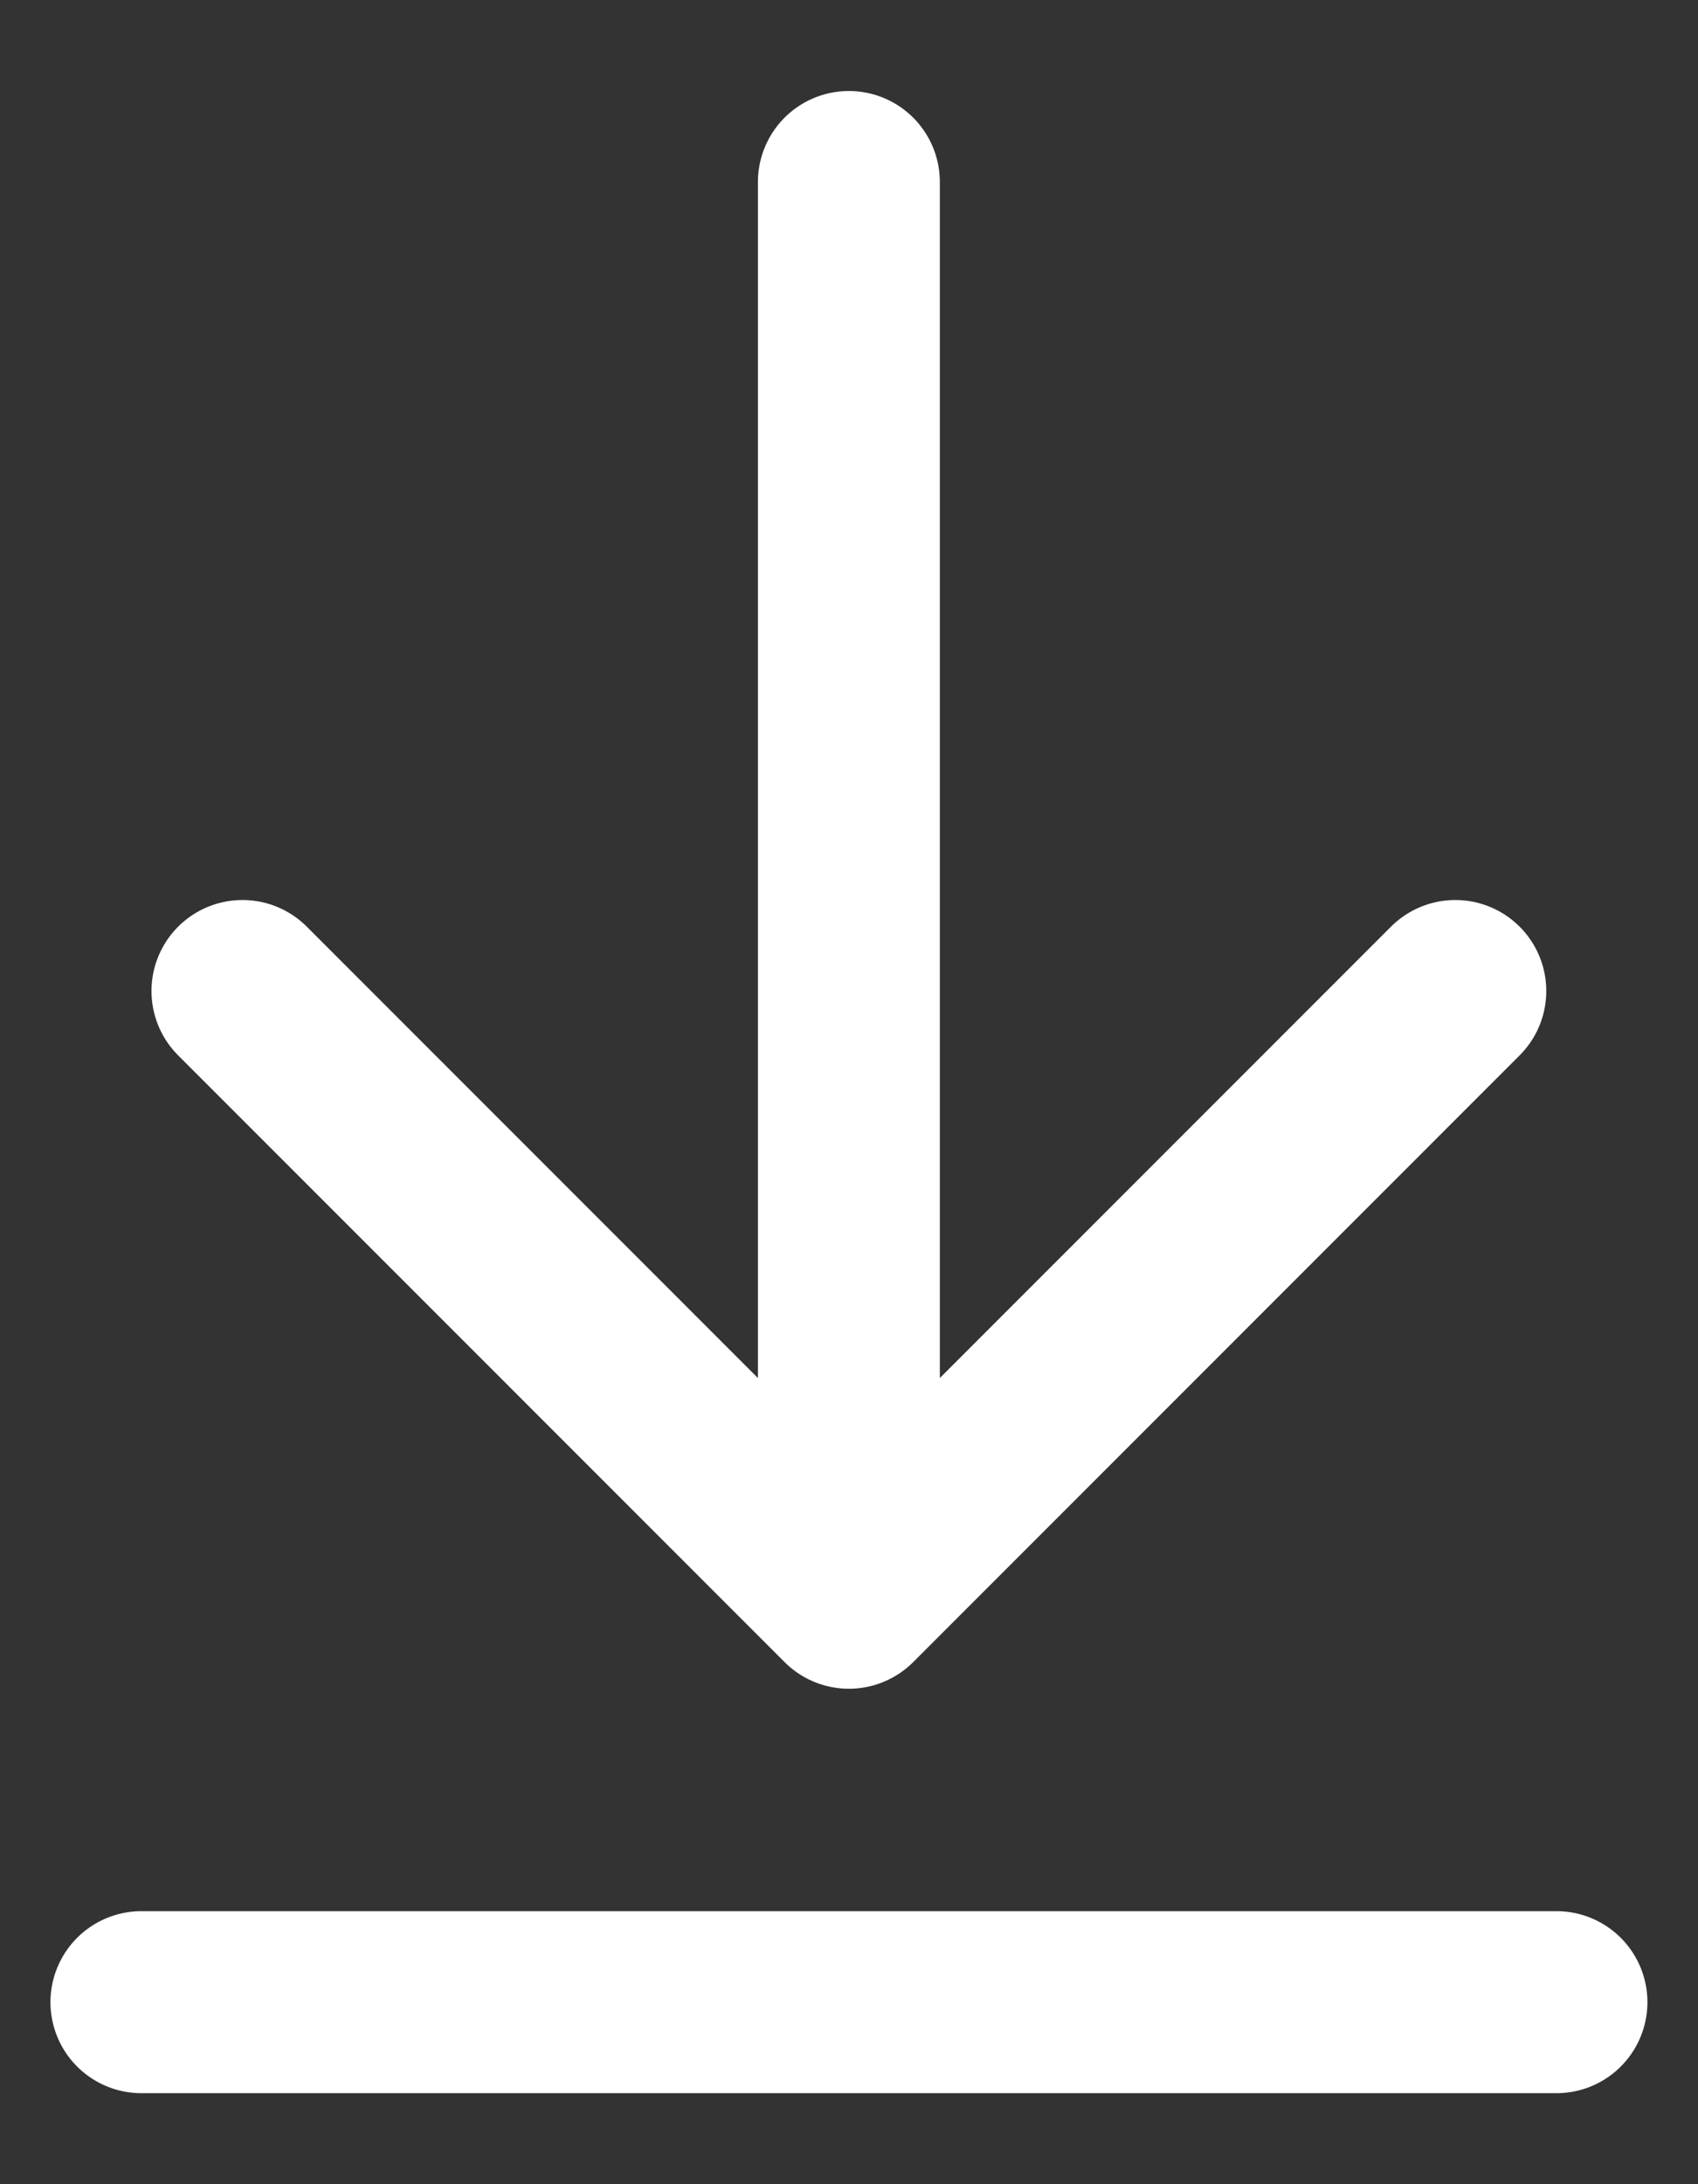
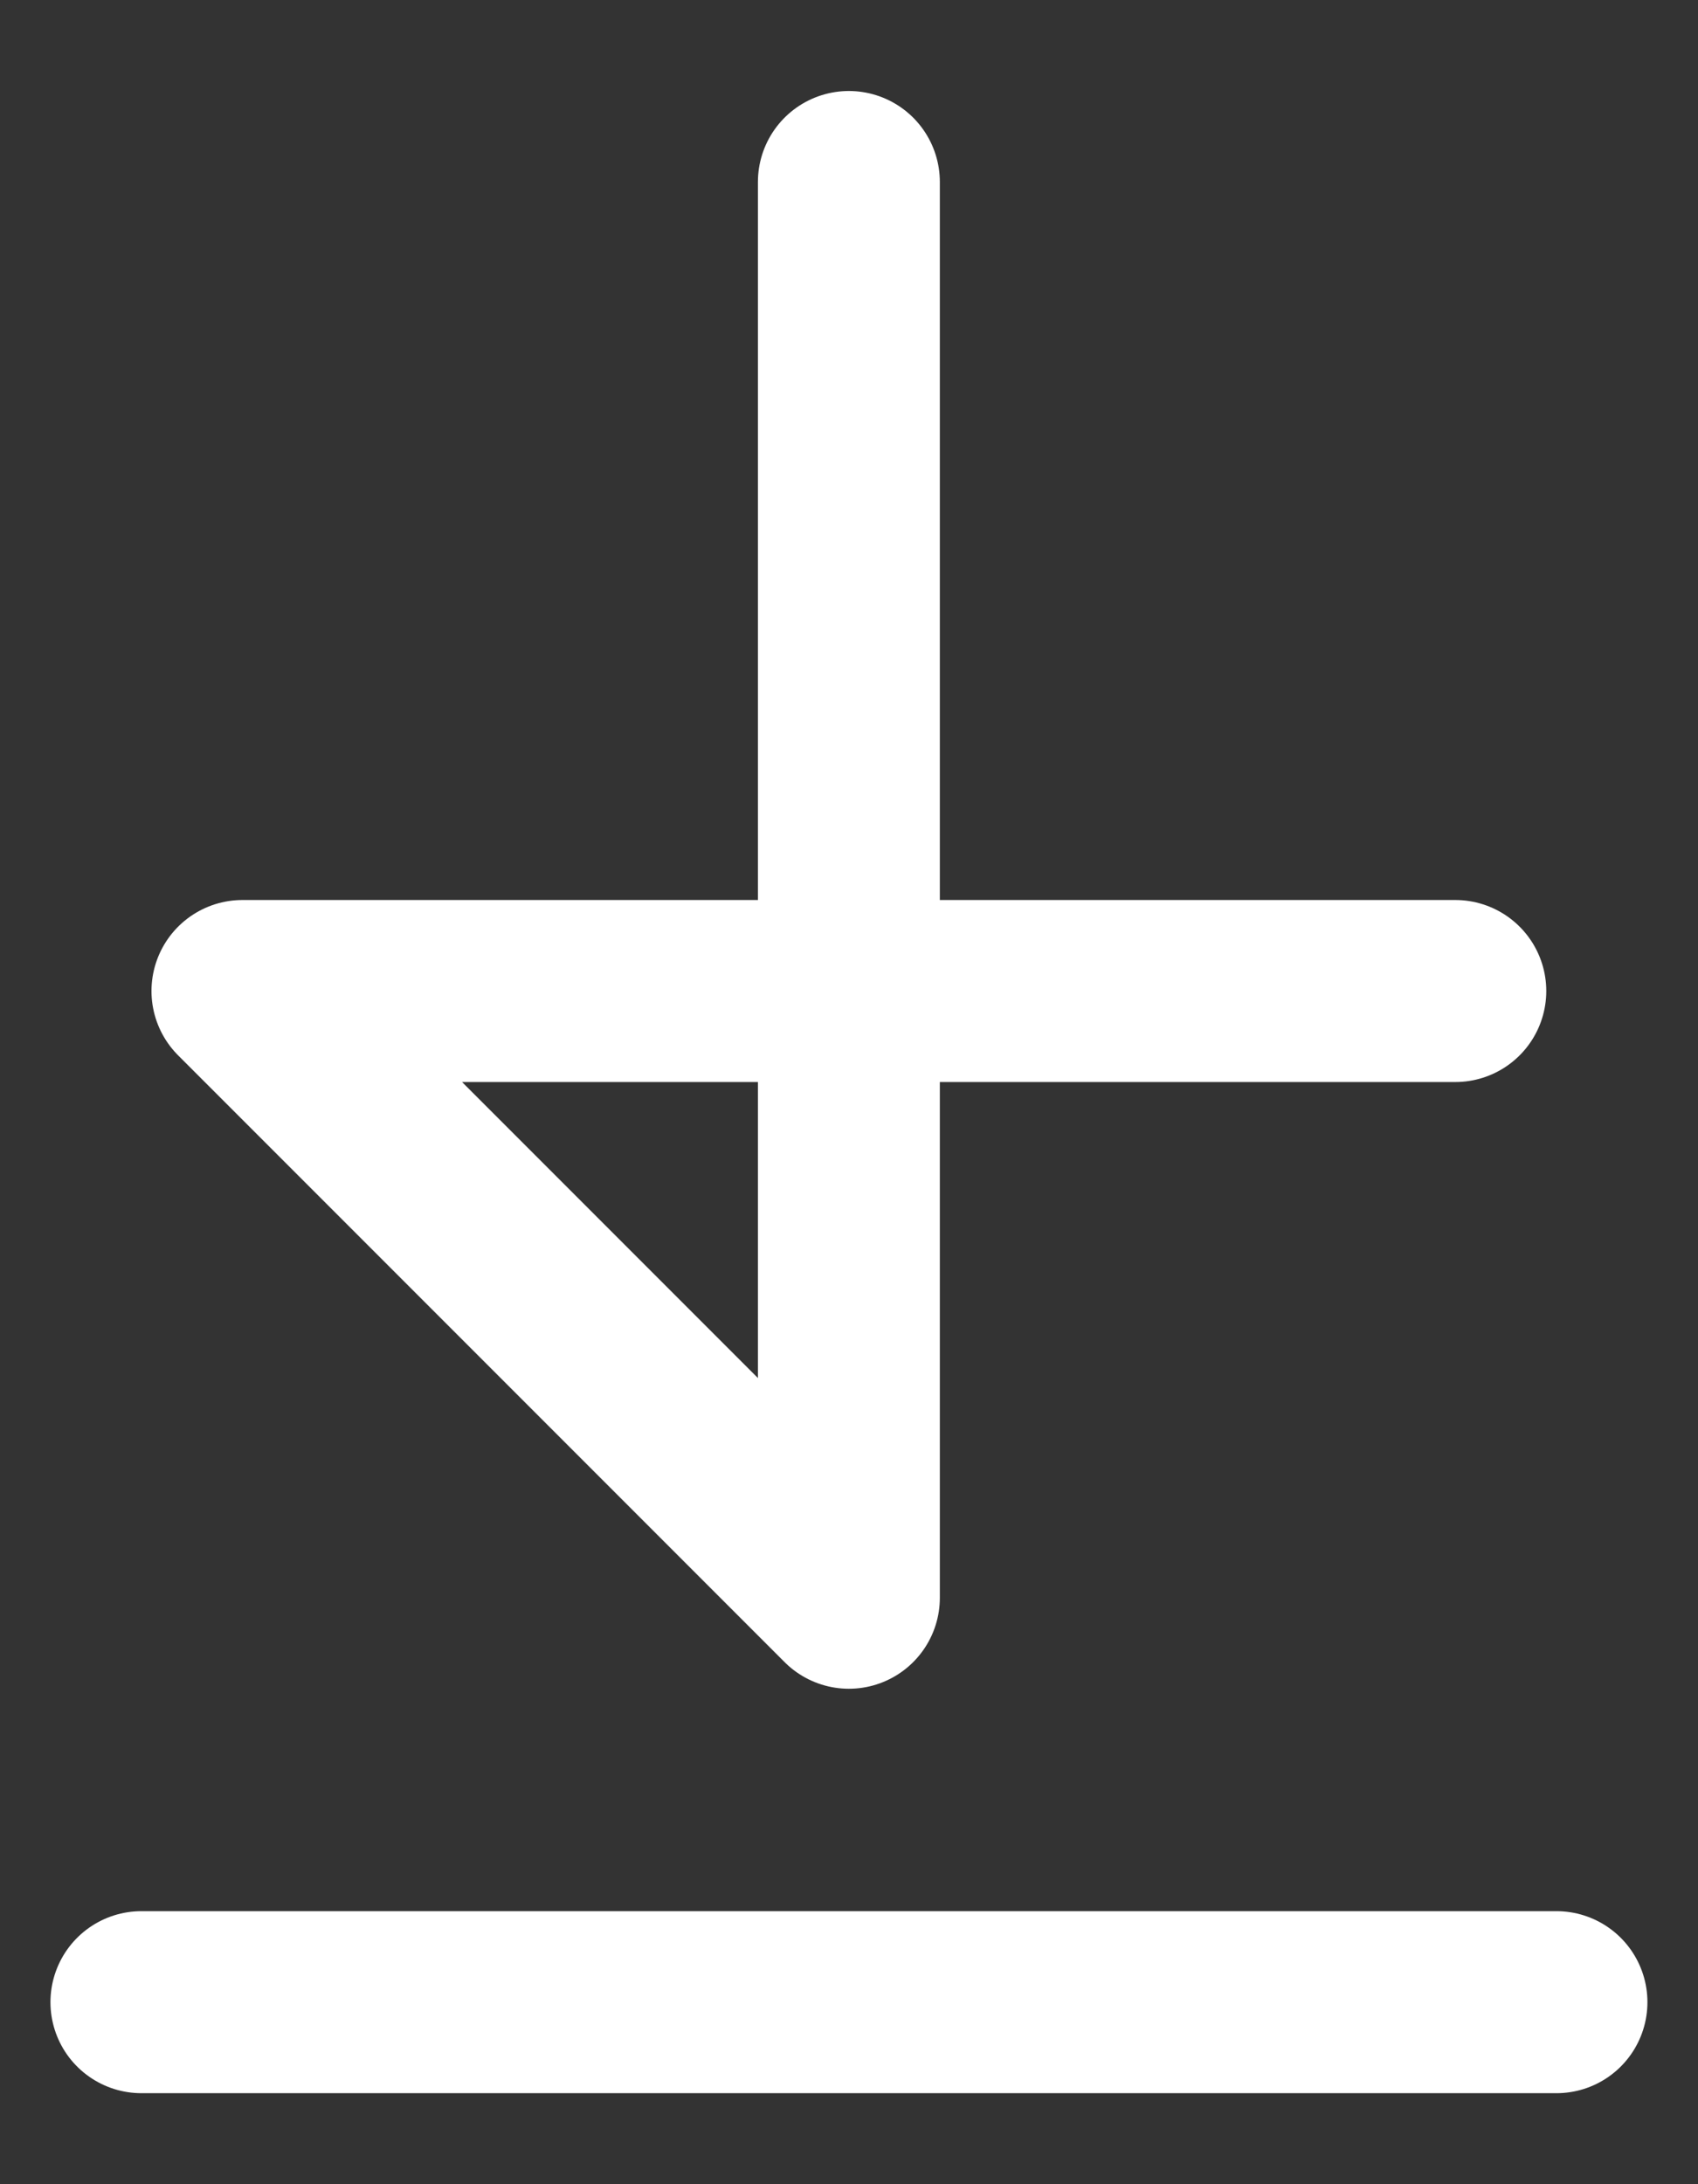
<svg xmlns="http://www.w3.org/2000/svg" width="14" height="18" viewBox="0 0 14 18" fill="none">
  <rect x="0" y="0" width="14" height="18" fill="#333333" stroke="none" />
-   <path d="M6.999 13.167V1.5M6.999 13.167L1.999 8.167M6.999 13.167L11.999 8.167M12.833 16.5H1.166" stroke="white" stroke-width="1.5" stroke-linecap="round" stroke-linejoin="round" />
+   <path d="M6.999 13.167V1.5M6.999 13.167L1.999 8.167L11.999 8.167M12.833 16.5H1.166" stroke="white" stroke-width="1.5" stroke-linecap="round" stroke-linejoin="round" />
</svg>